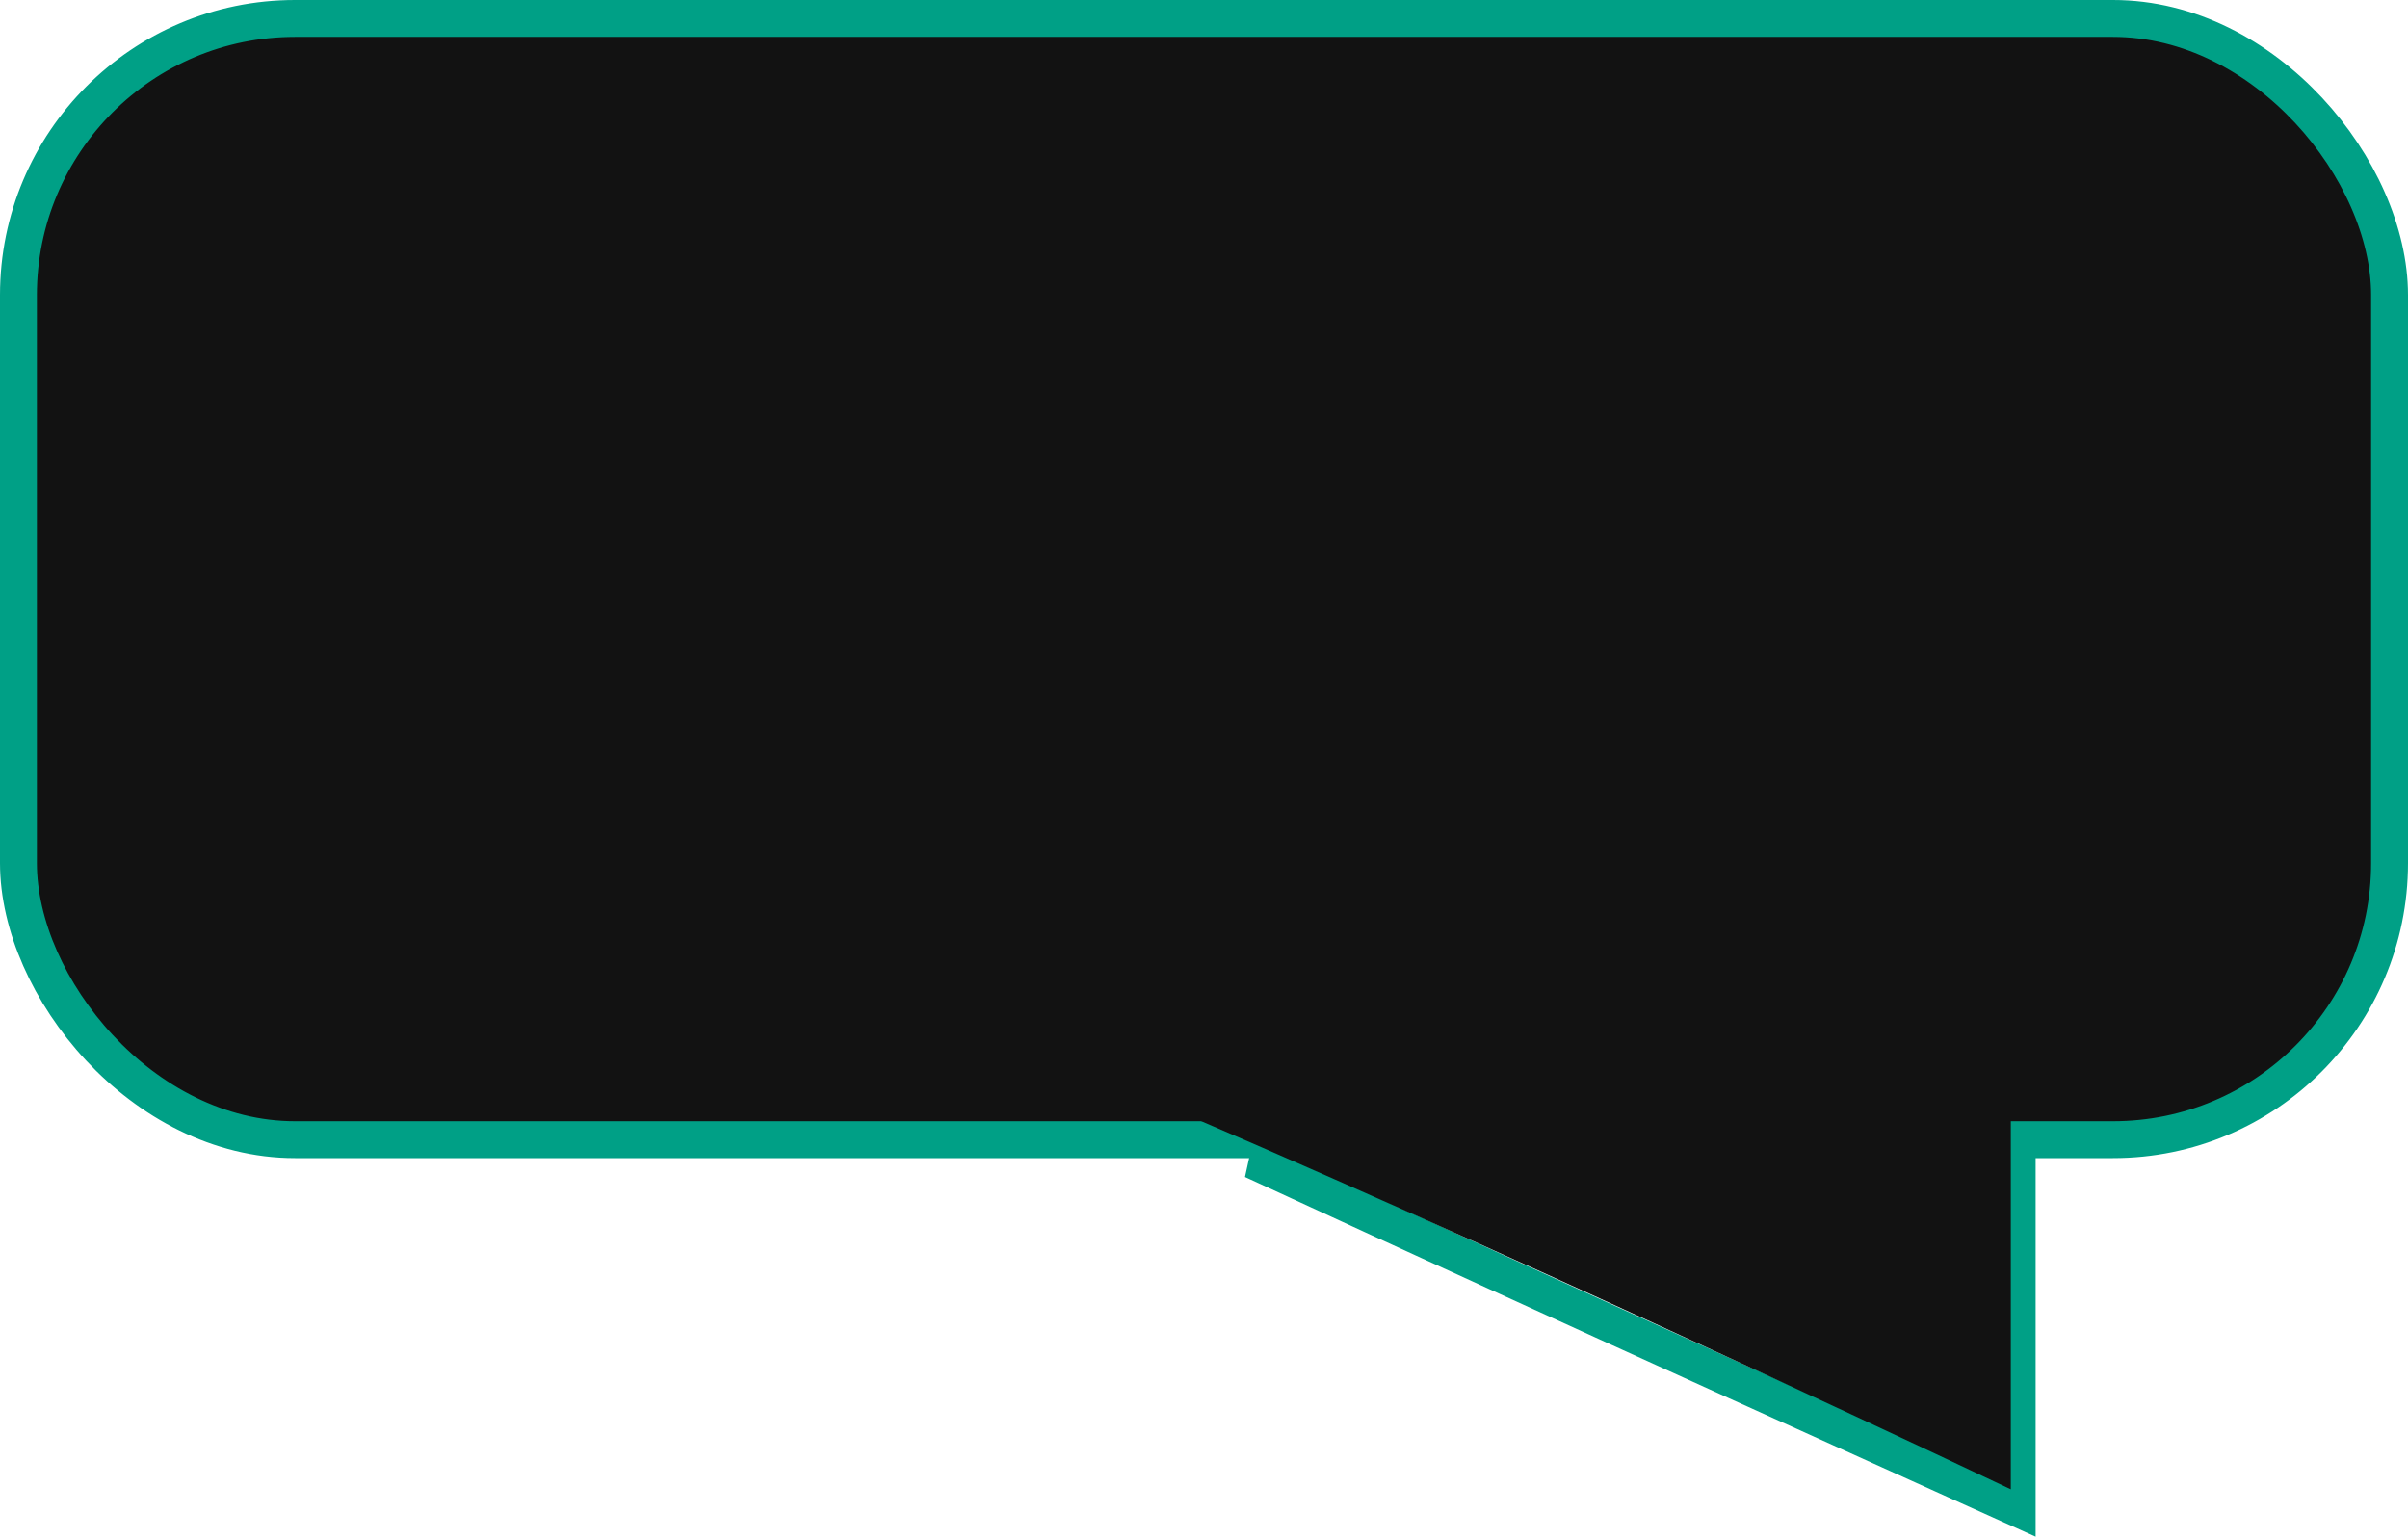
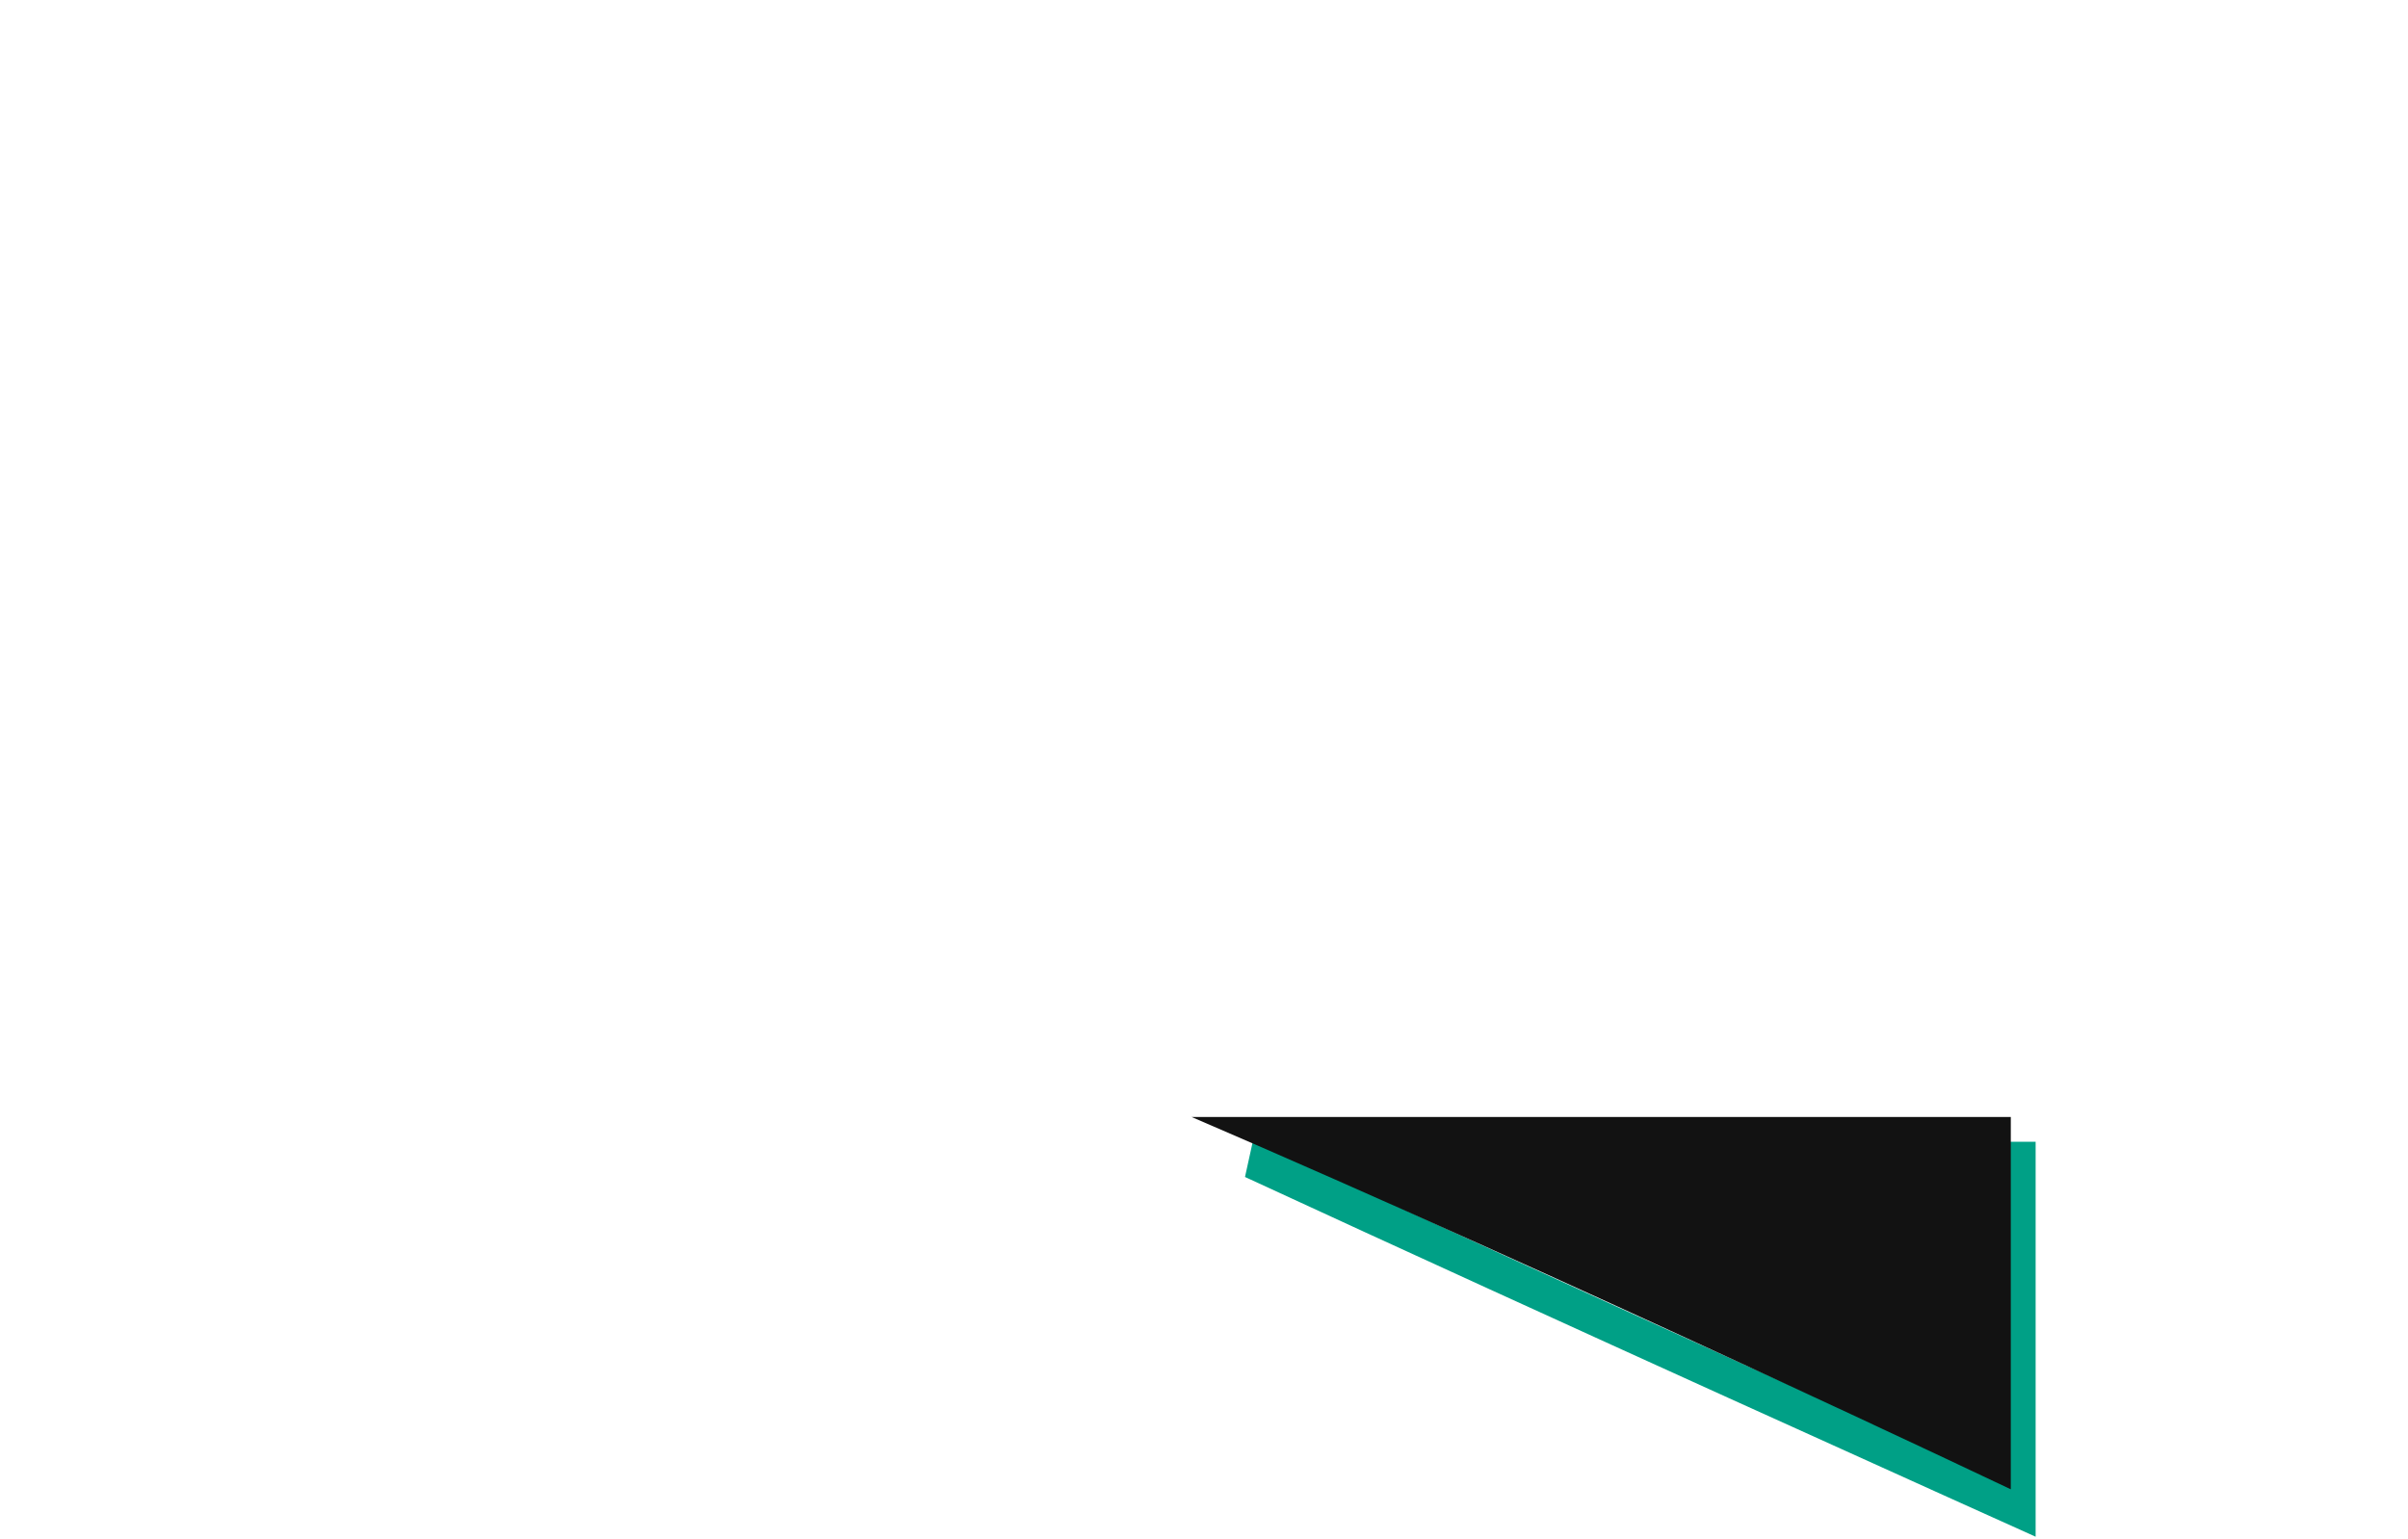
<svg xmlns="http://www.w3.org/2000/svg" width="97" height="62" viewBox="0 0 97 62" fill="none">
-   <rect x="0.743" y="0.743" width="95.514" height="45.171" rx="11.143" fill="#121212" />
-   <rect x="0.743" y="0.743" width="95.514" height="45.171" rx="11.143" stroke="#00A086" stroke-width="1.486" />
  <path d="M50.463 46.743C56.704 49.627 63.958 52.934 69.967 55.658C73.478 57.25 76.562 58.643 78.769 59.639C79.808 60.108 80.654 60.488 81.257 60.76V46.743H50.463Z" stroke="#00A086" stroke-width="1.486" />
  <path d="M81 60C81 60 63.088 51.484 48 45H81V60Z" fill="#121212" />
</svg>